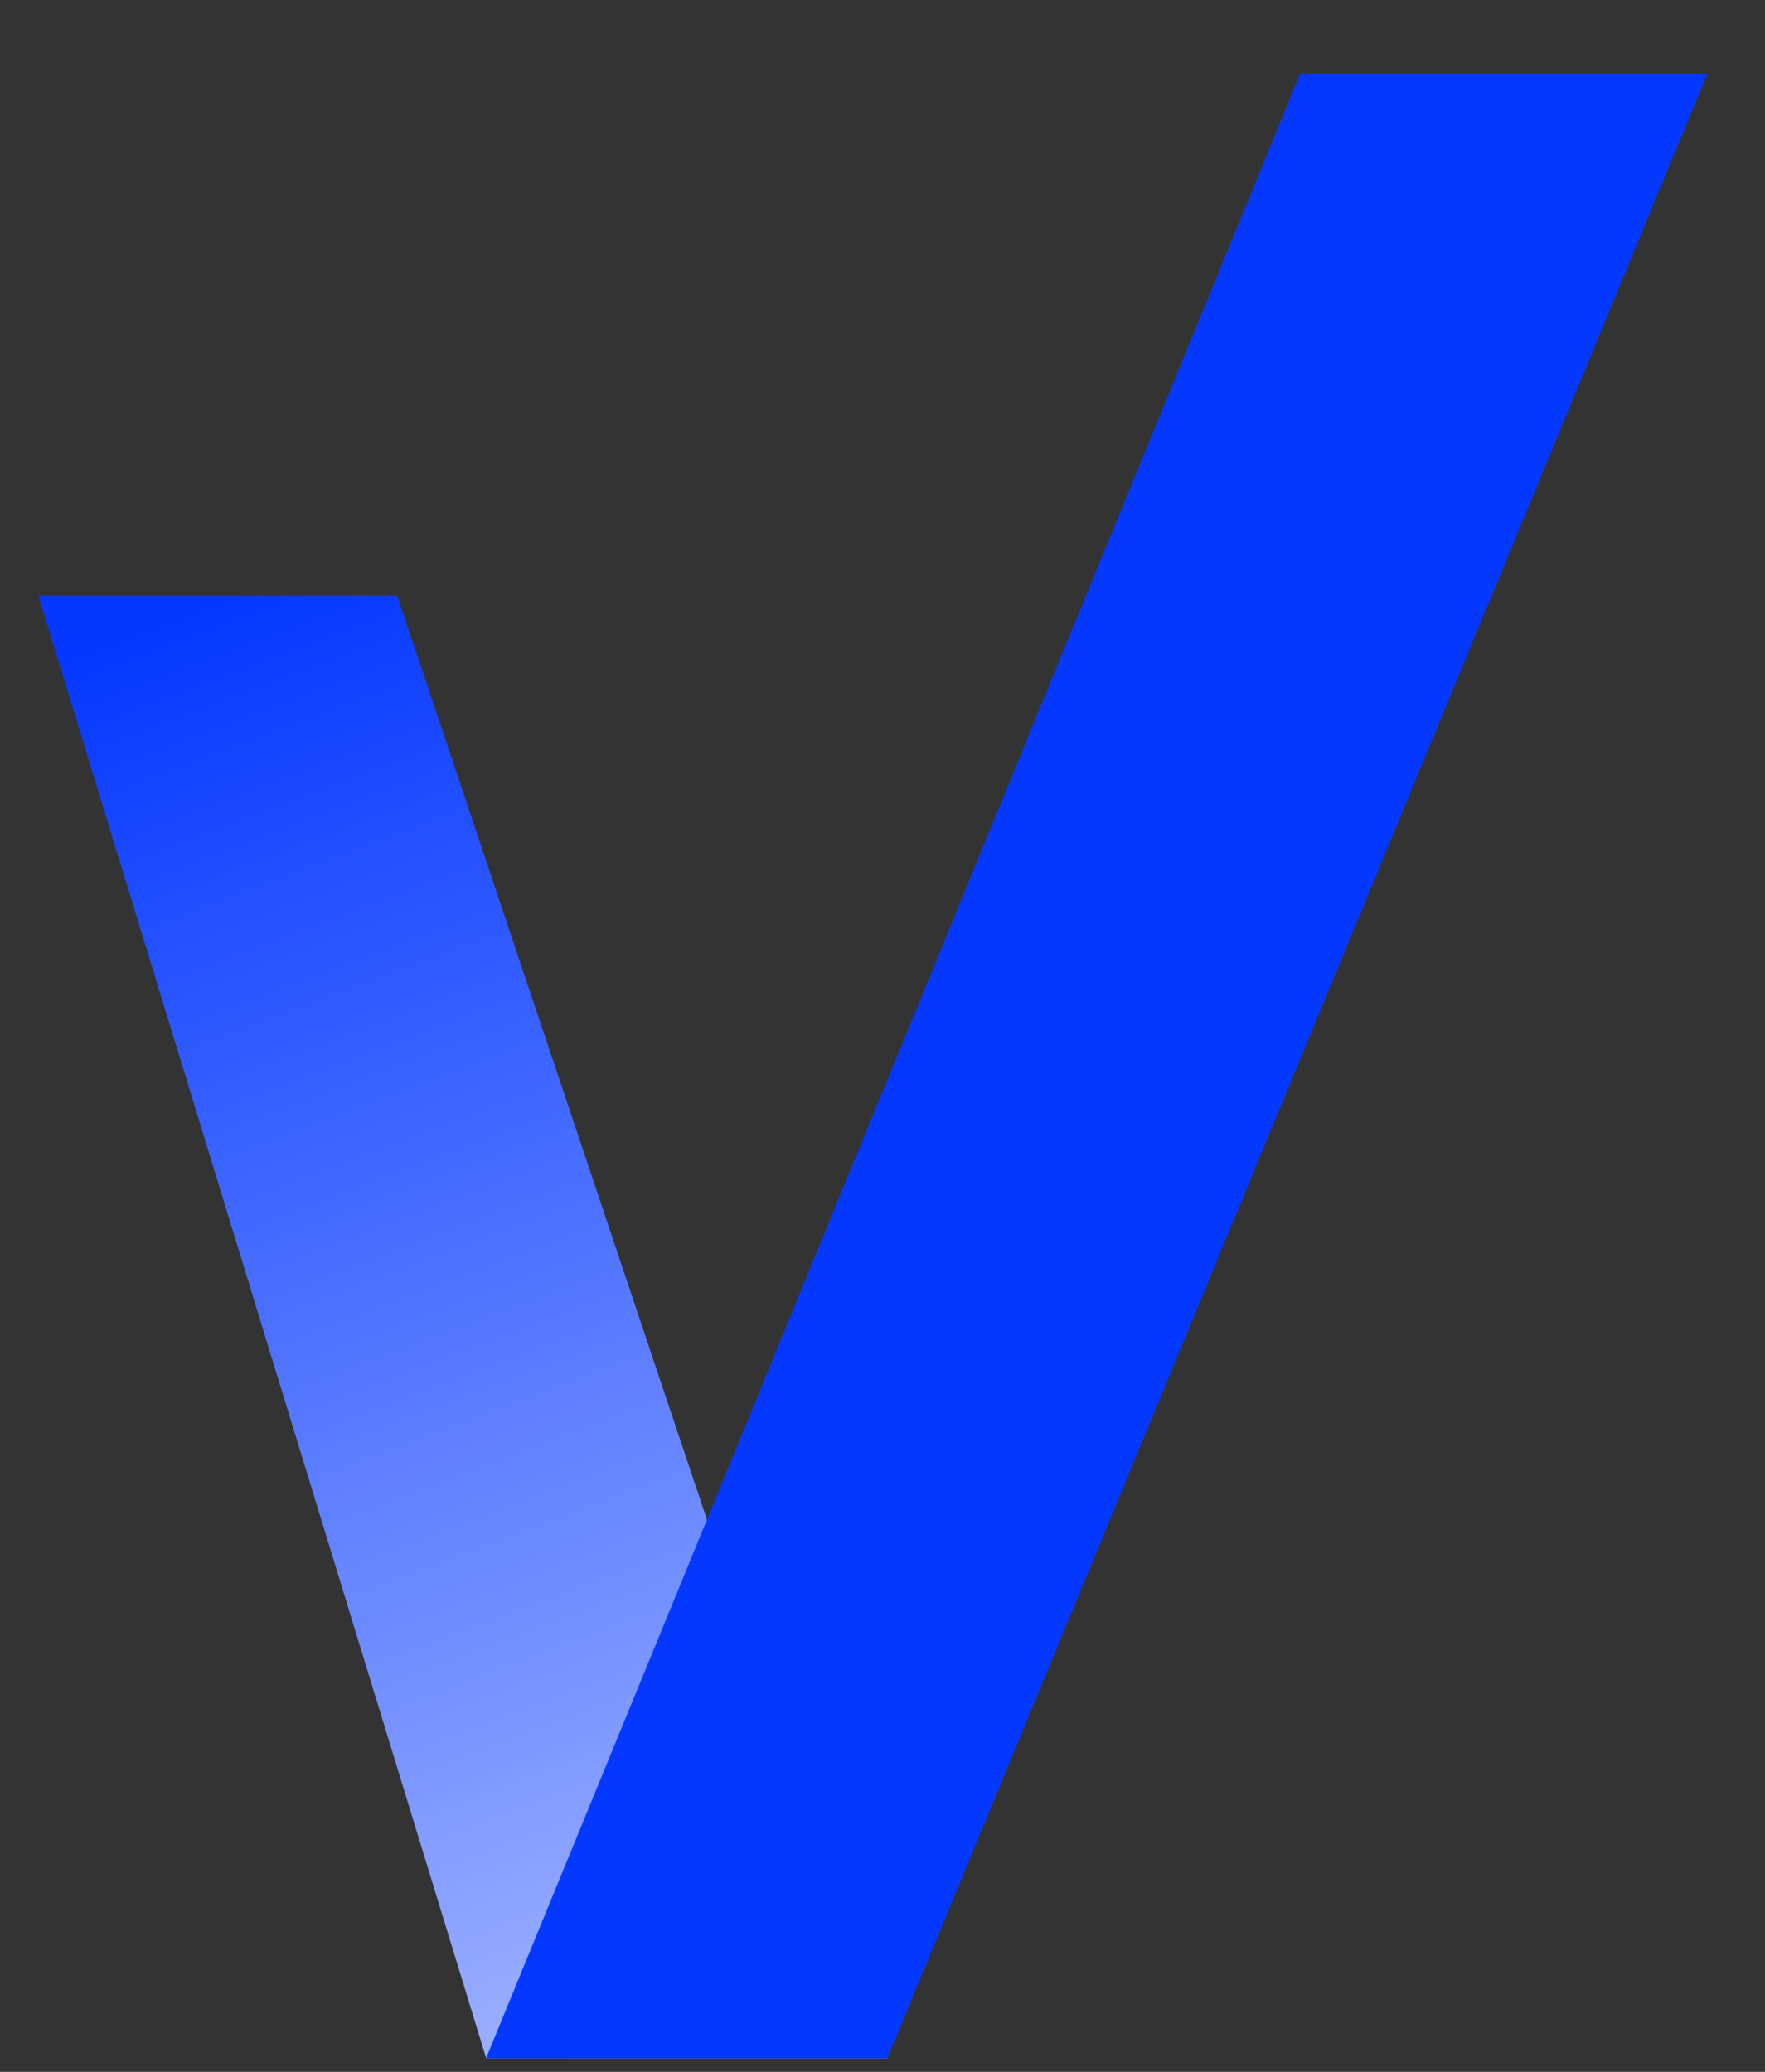
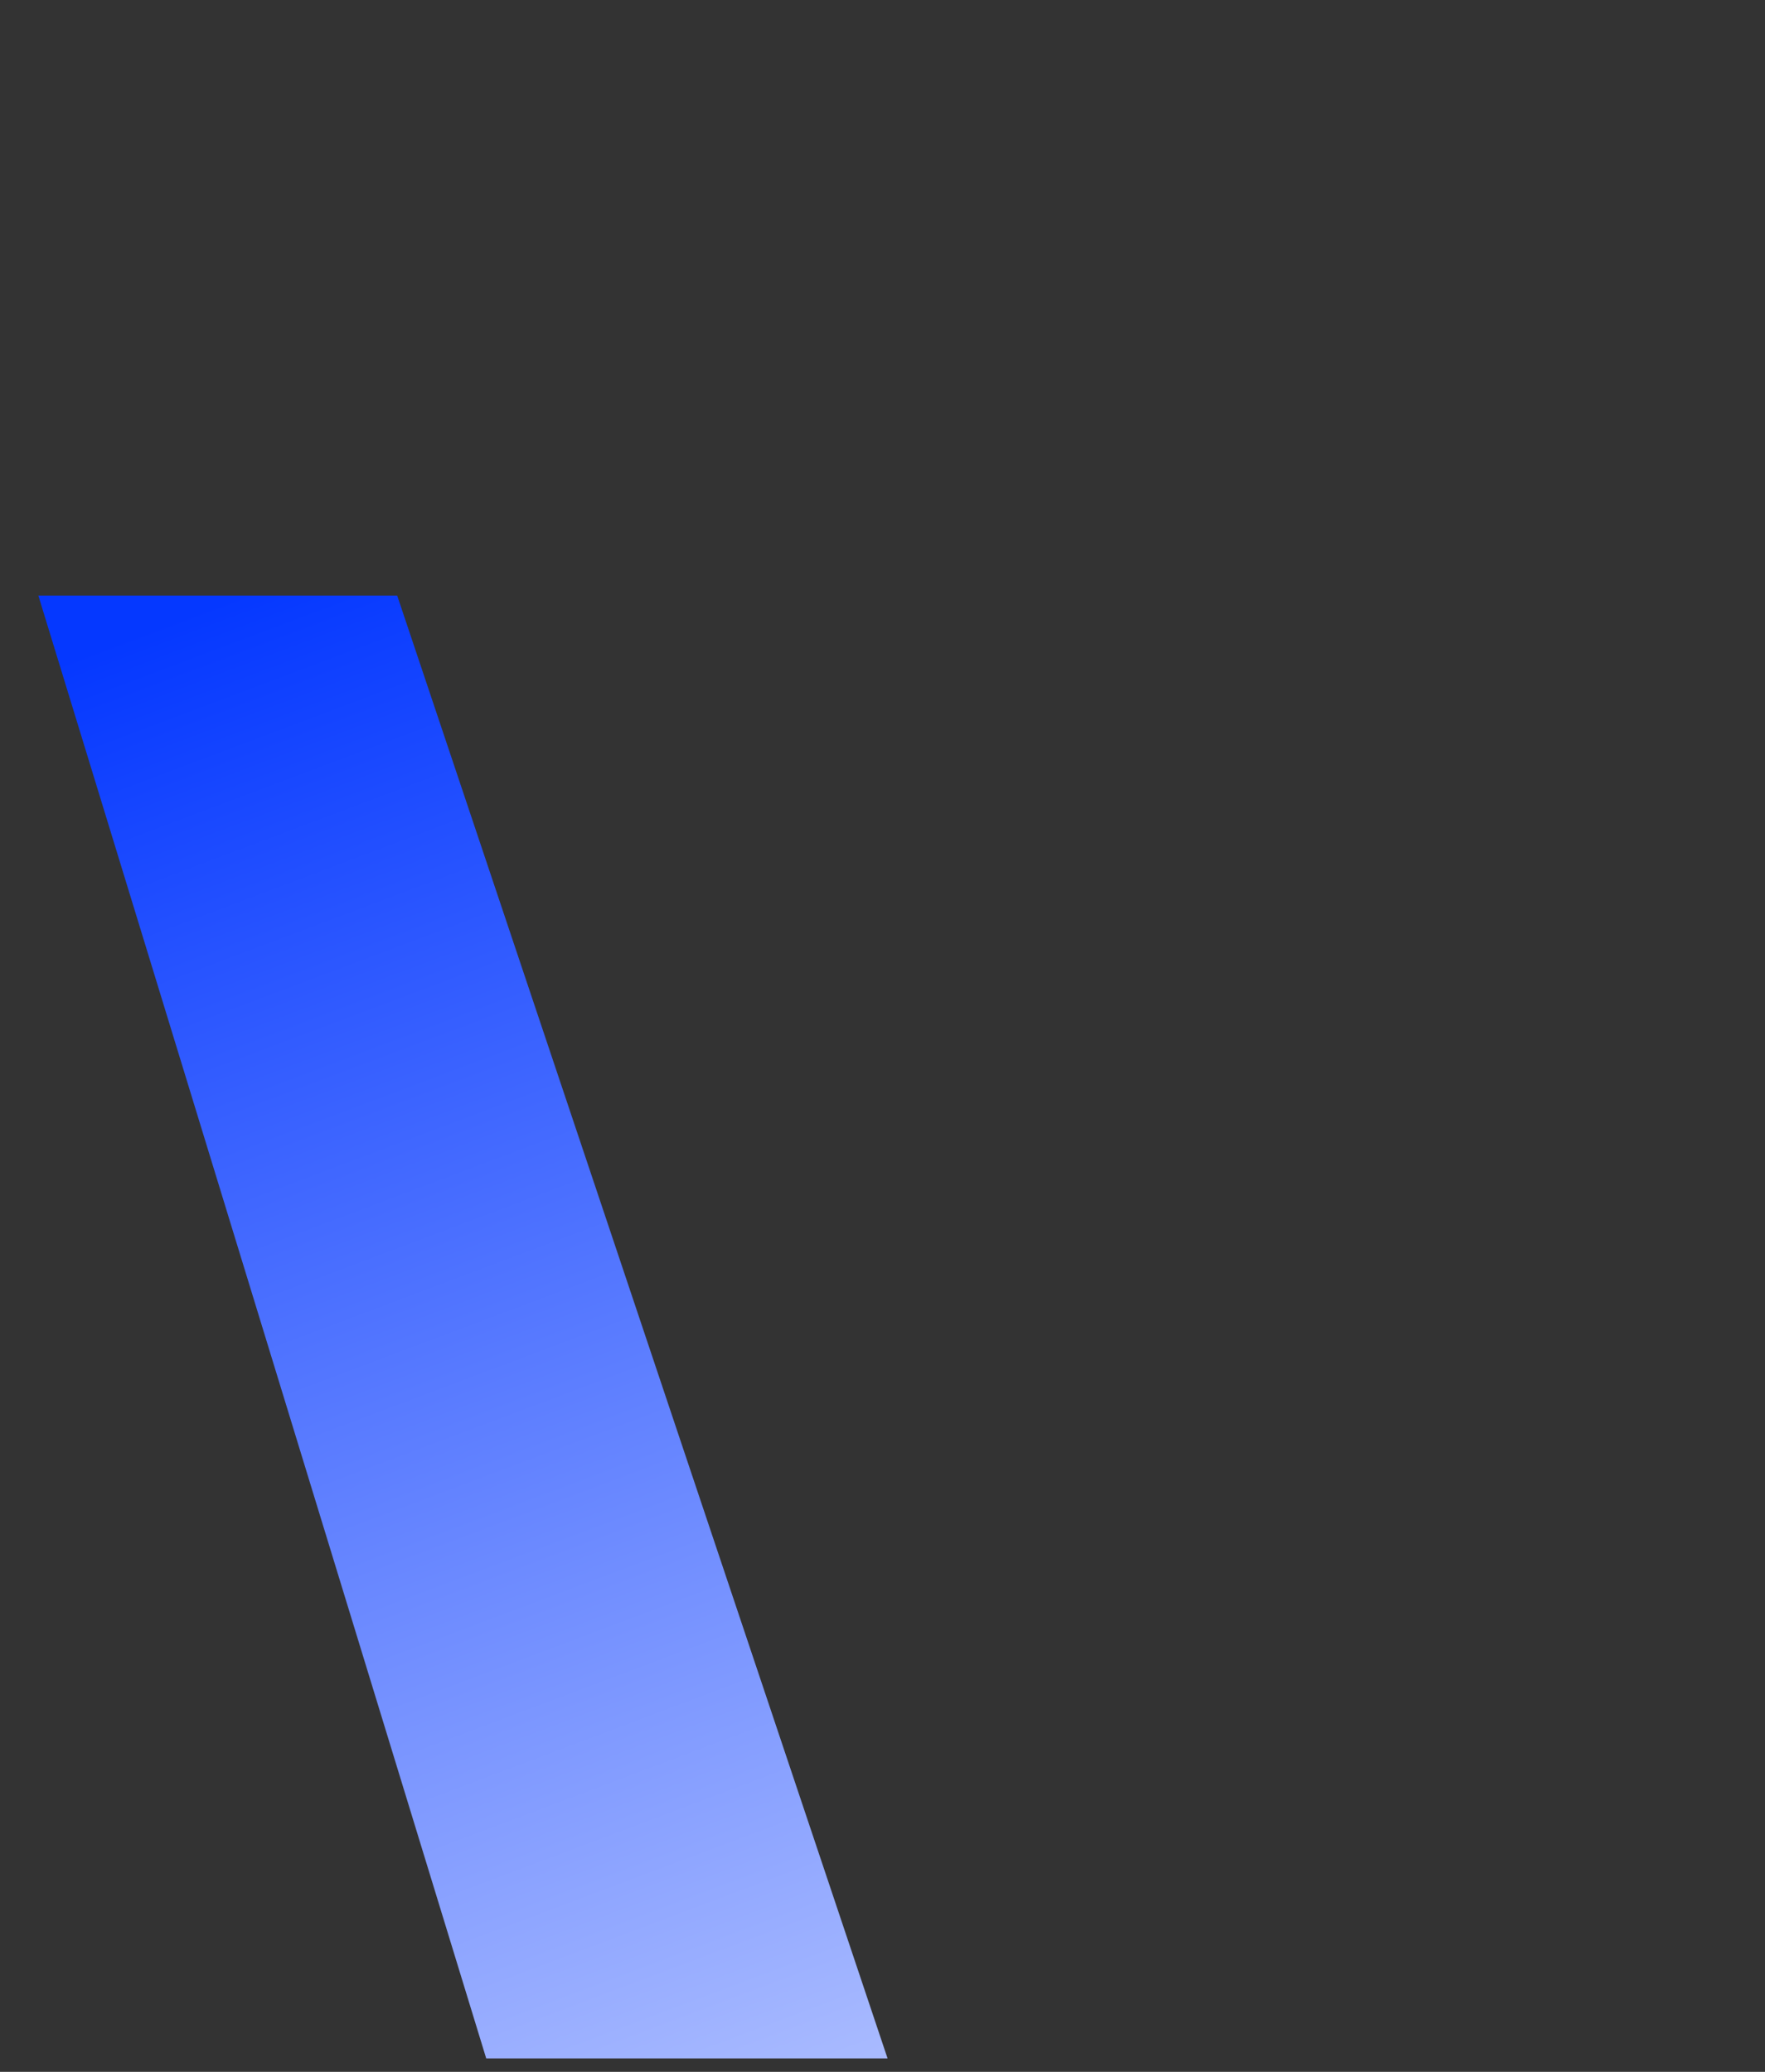
<svg xmlns="http://www.w3.org/2000/svg" width="23" height="27" viewBox="0 0 23 27" fill="none">
  <rect x="0" y="0" width="23" height="27" fill="#333333" stroke="none" />
  <path d="M5.173 7.762H.5l5.836 19.063h5.23L5.176 7.762z" fill="url(#a)" />
-   <path d="M16.943.957h5.307L11.563 26.825h-5.23z" fill="#0538FF" />
  <defs>
    <linearGradient id="a" x1="2.181" y1="8.099" x2="13.379" y2="37.819" gradientUnits="userSpaceOnUse">
      <stop stop-color="#0538FF" />
      <stop offset="1" stop-color="#fff" />
    </linearGradient>
  </defs>
</svg>